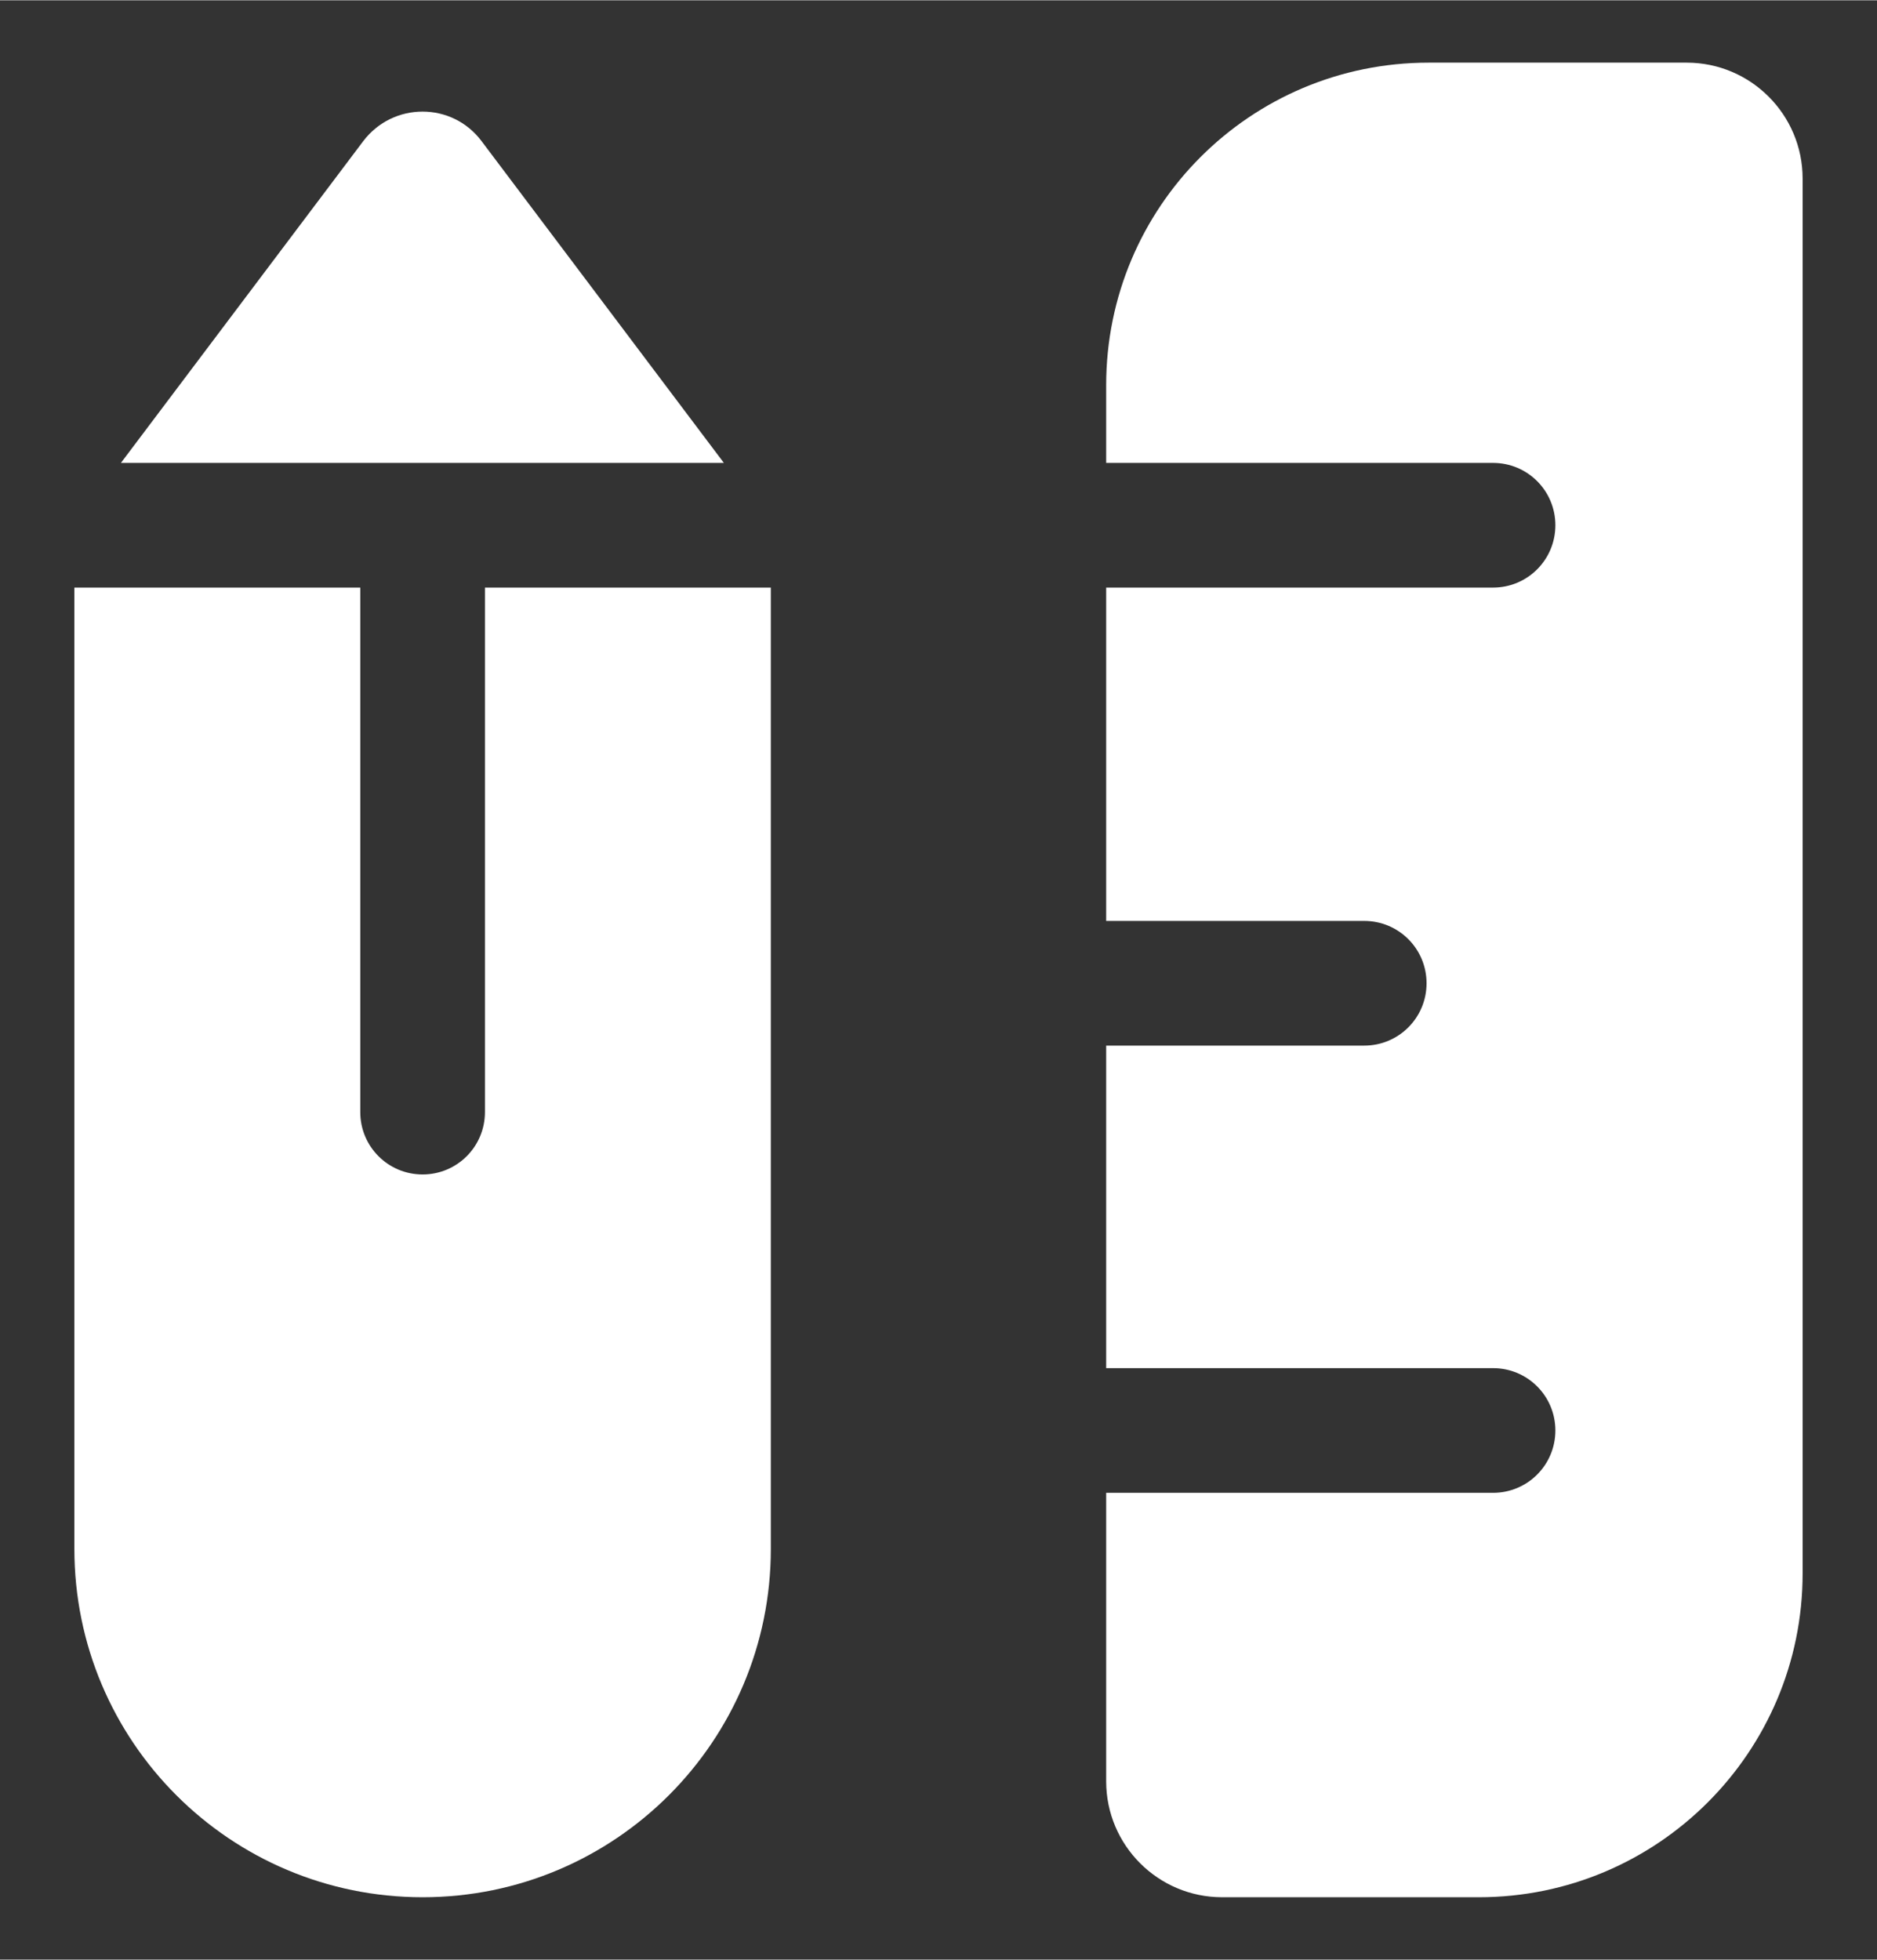
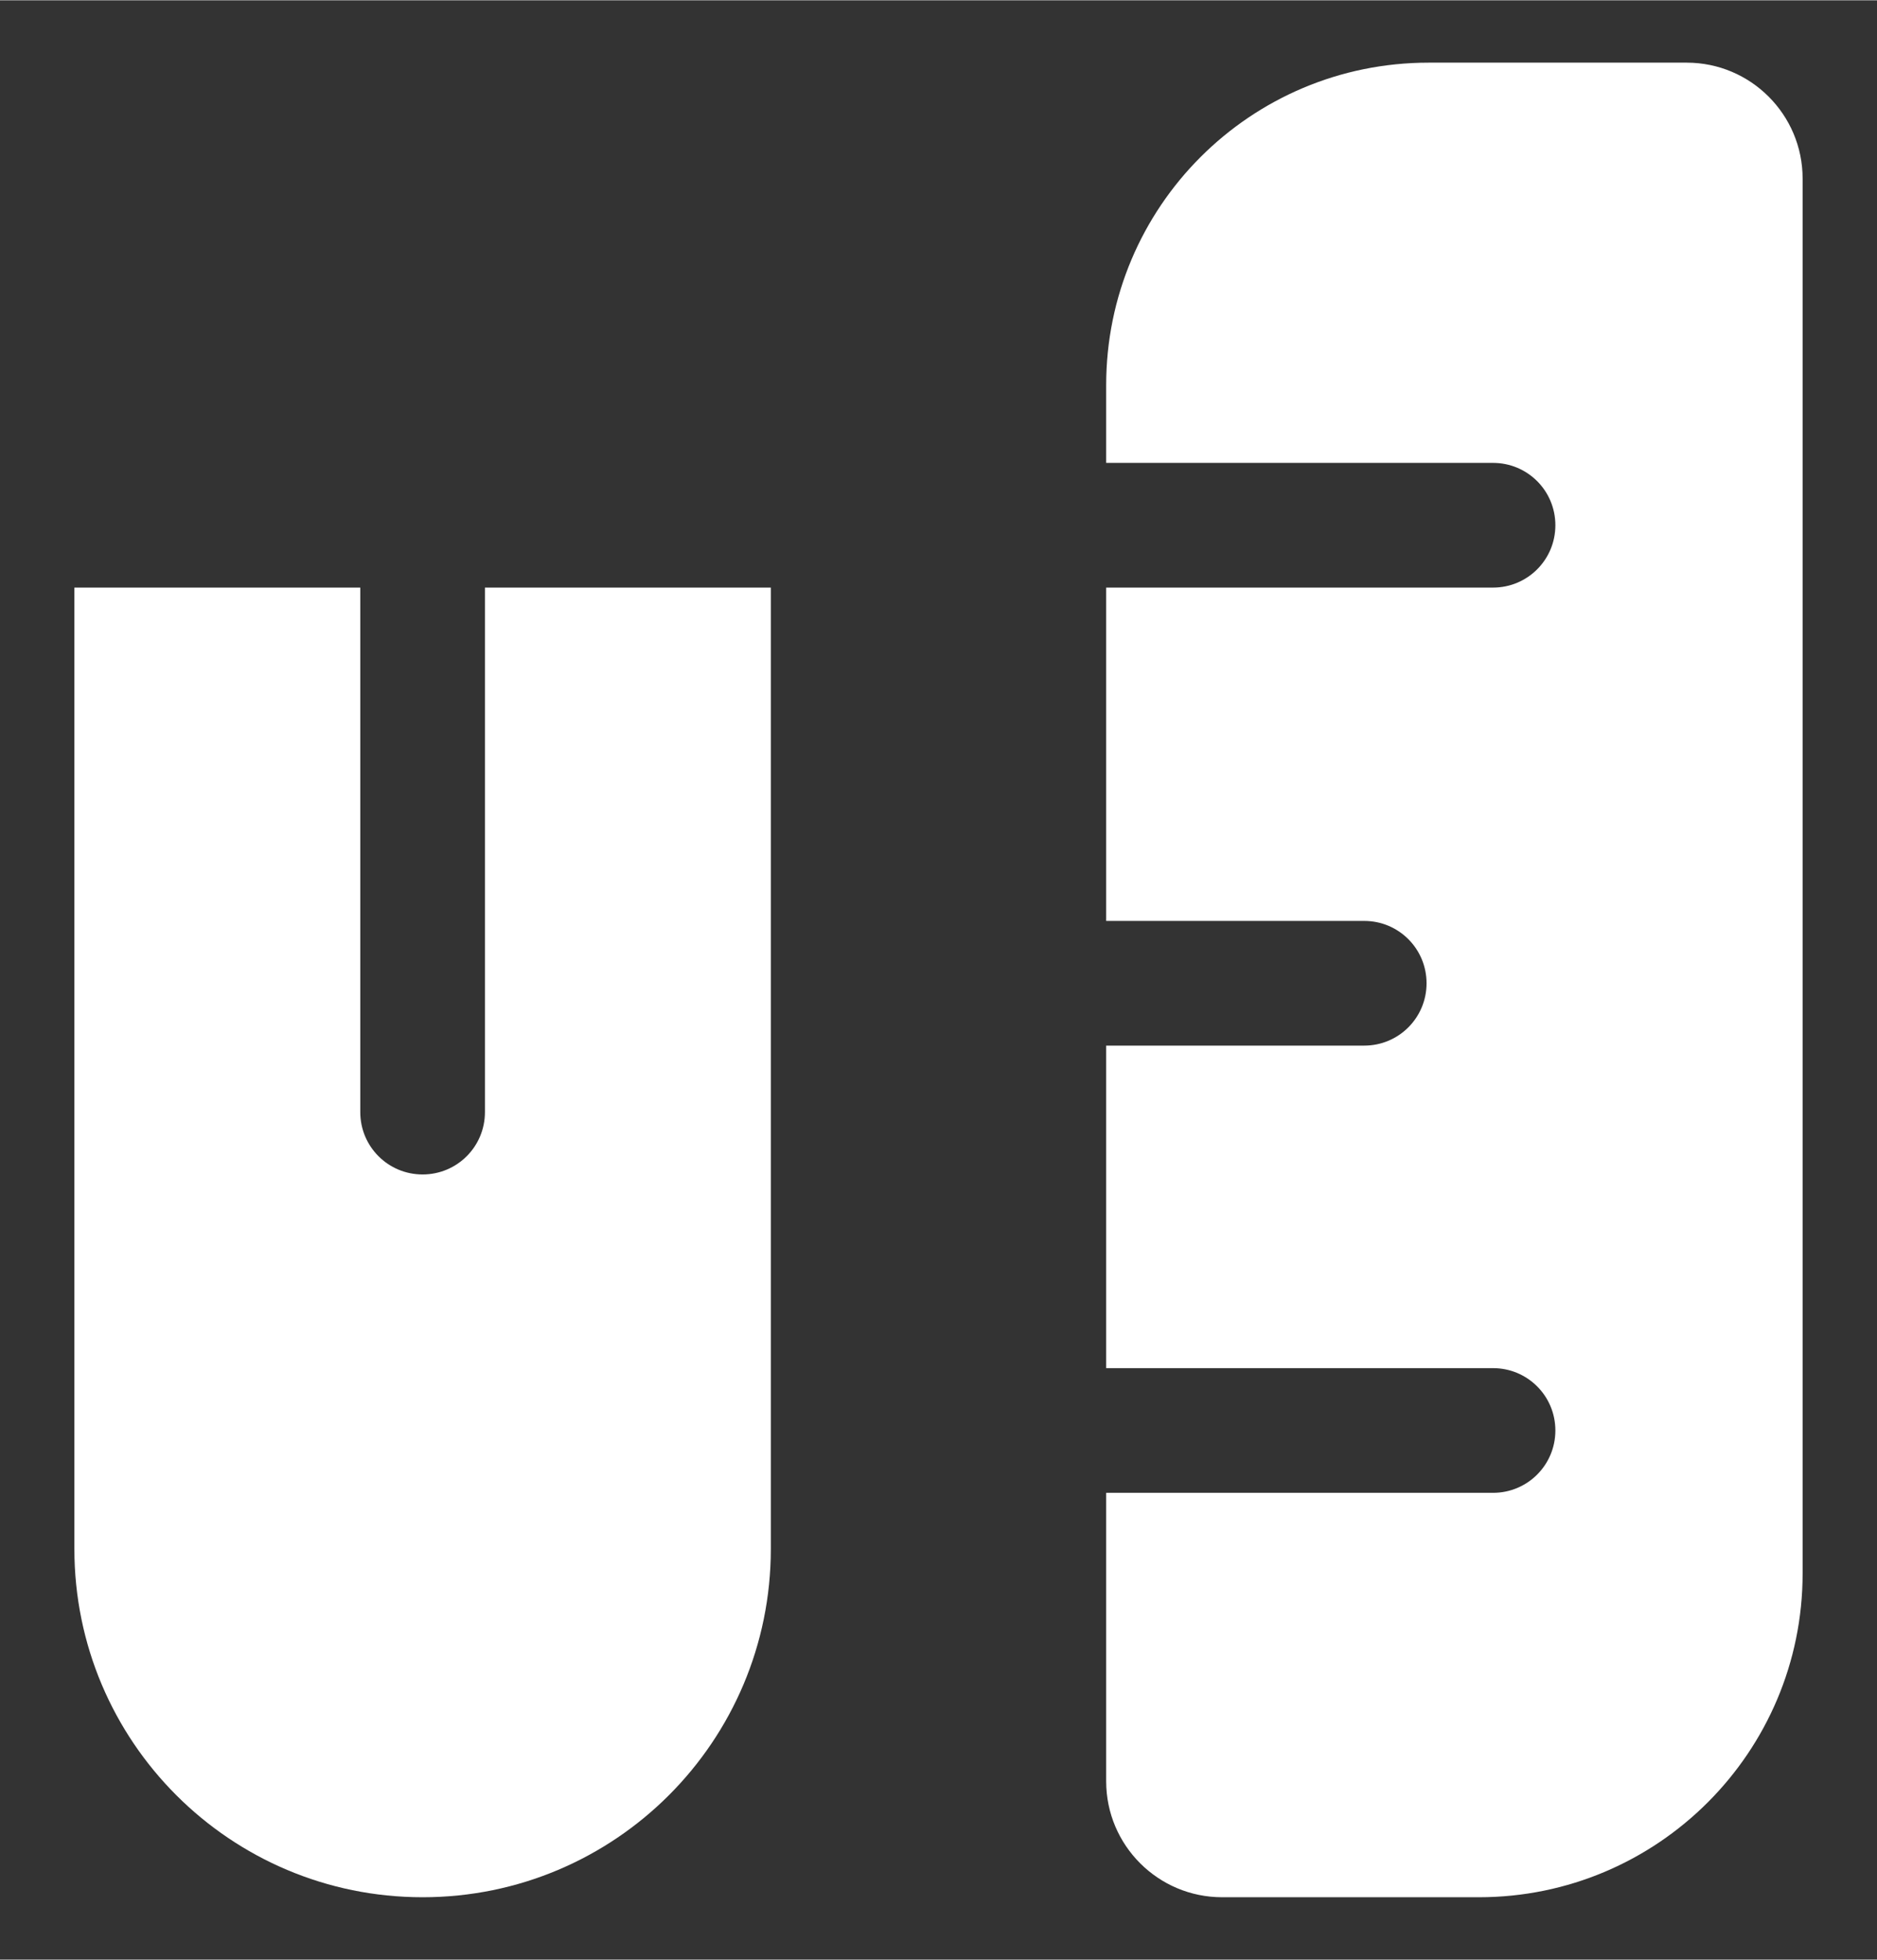
<svg xmlns="http://www.w3.org/2000/svg" id="a" width="15.93mm" height="16.63mm" viewBox="0 0 45.17 47.14">
  <rect x="0" y="0" width="45.17" height="47.14" fill="#333333" stroke="none" />
  <path d="m11.67,26.75c0,.83-.67,1.5-1.5,1.5s-1.5-.67-1.5-1.5v-12.62H1.79v23.13c0,4.63,3.75,8.38,8.38,8.38s8.38-3.75,8.38-8.38V14.13h-6.88v12.62Z" fill="#fff" />
-   <path d="m17.42,11.13l-5.83-7.74c-.71-.95-2.13-.95-2.85,0l-5.83,7.74h14.5Z" fill="#fff" />
  <path d="m40.59,1.5h-6.21c-4.29,0-7.76,3.47-7.76,7.76v1.87h9.31c.83,0,1.5.67,1.5,1.5s-.67,1.5-1.5,1.5h-9.31v8.02h6.21c.83,0,1.5.67,1.5,1.5s-.67,1.5-1.5,1.5h-6.21v7.76h9.31c.83,0,1.5.67,1.5,1.5s-.67,1.5-1.5,1.5h-9.31v6.94c0,1.54,1.25,2.79,2.79,2.79h6.18c4.3,0,7.79-3.49,7.79-7.79V4.29c0-1.54-1.25-2.79-2.79-2.79Z" fill="#fff" />
</svg>